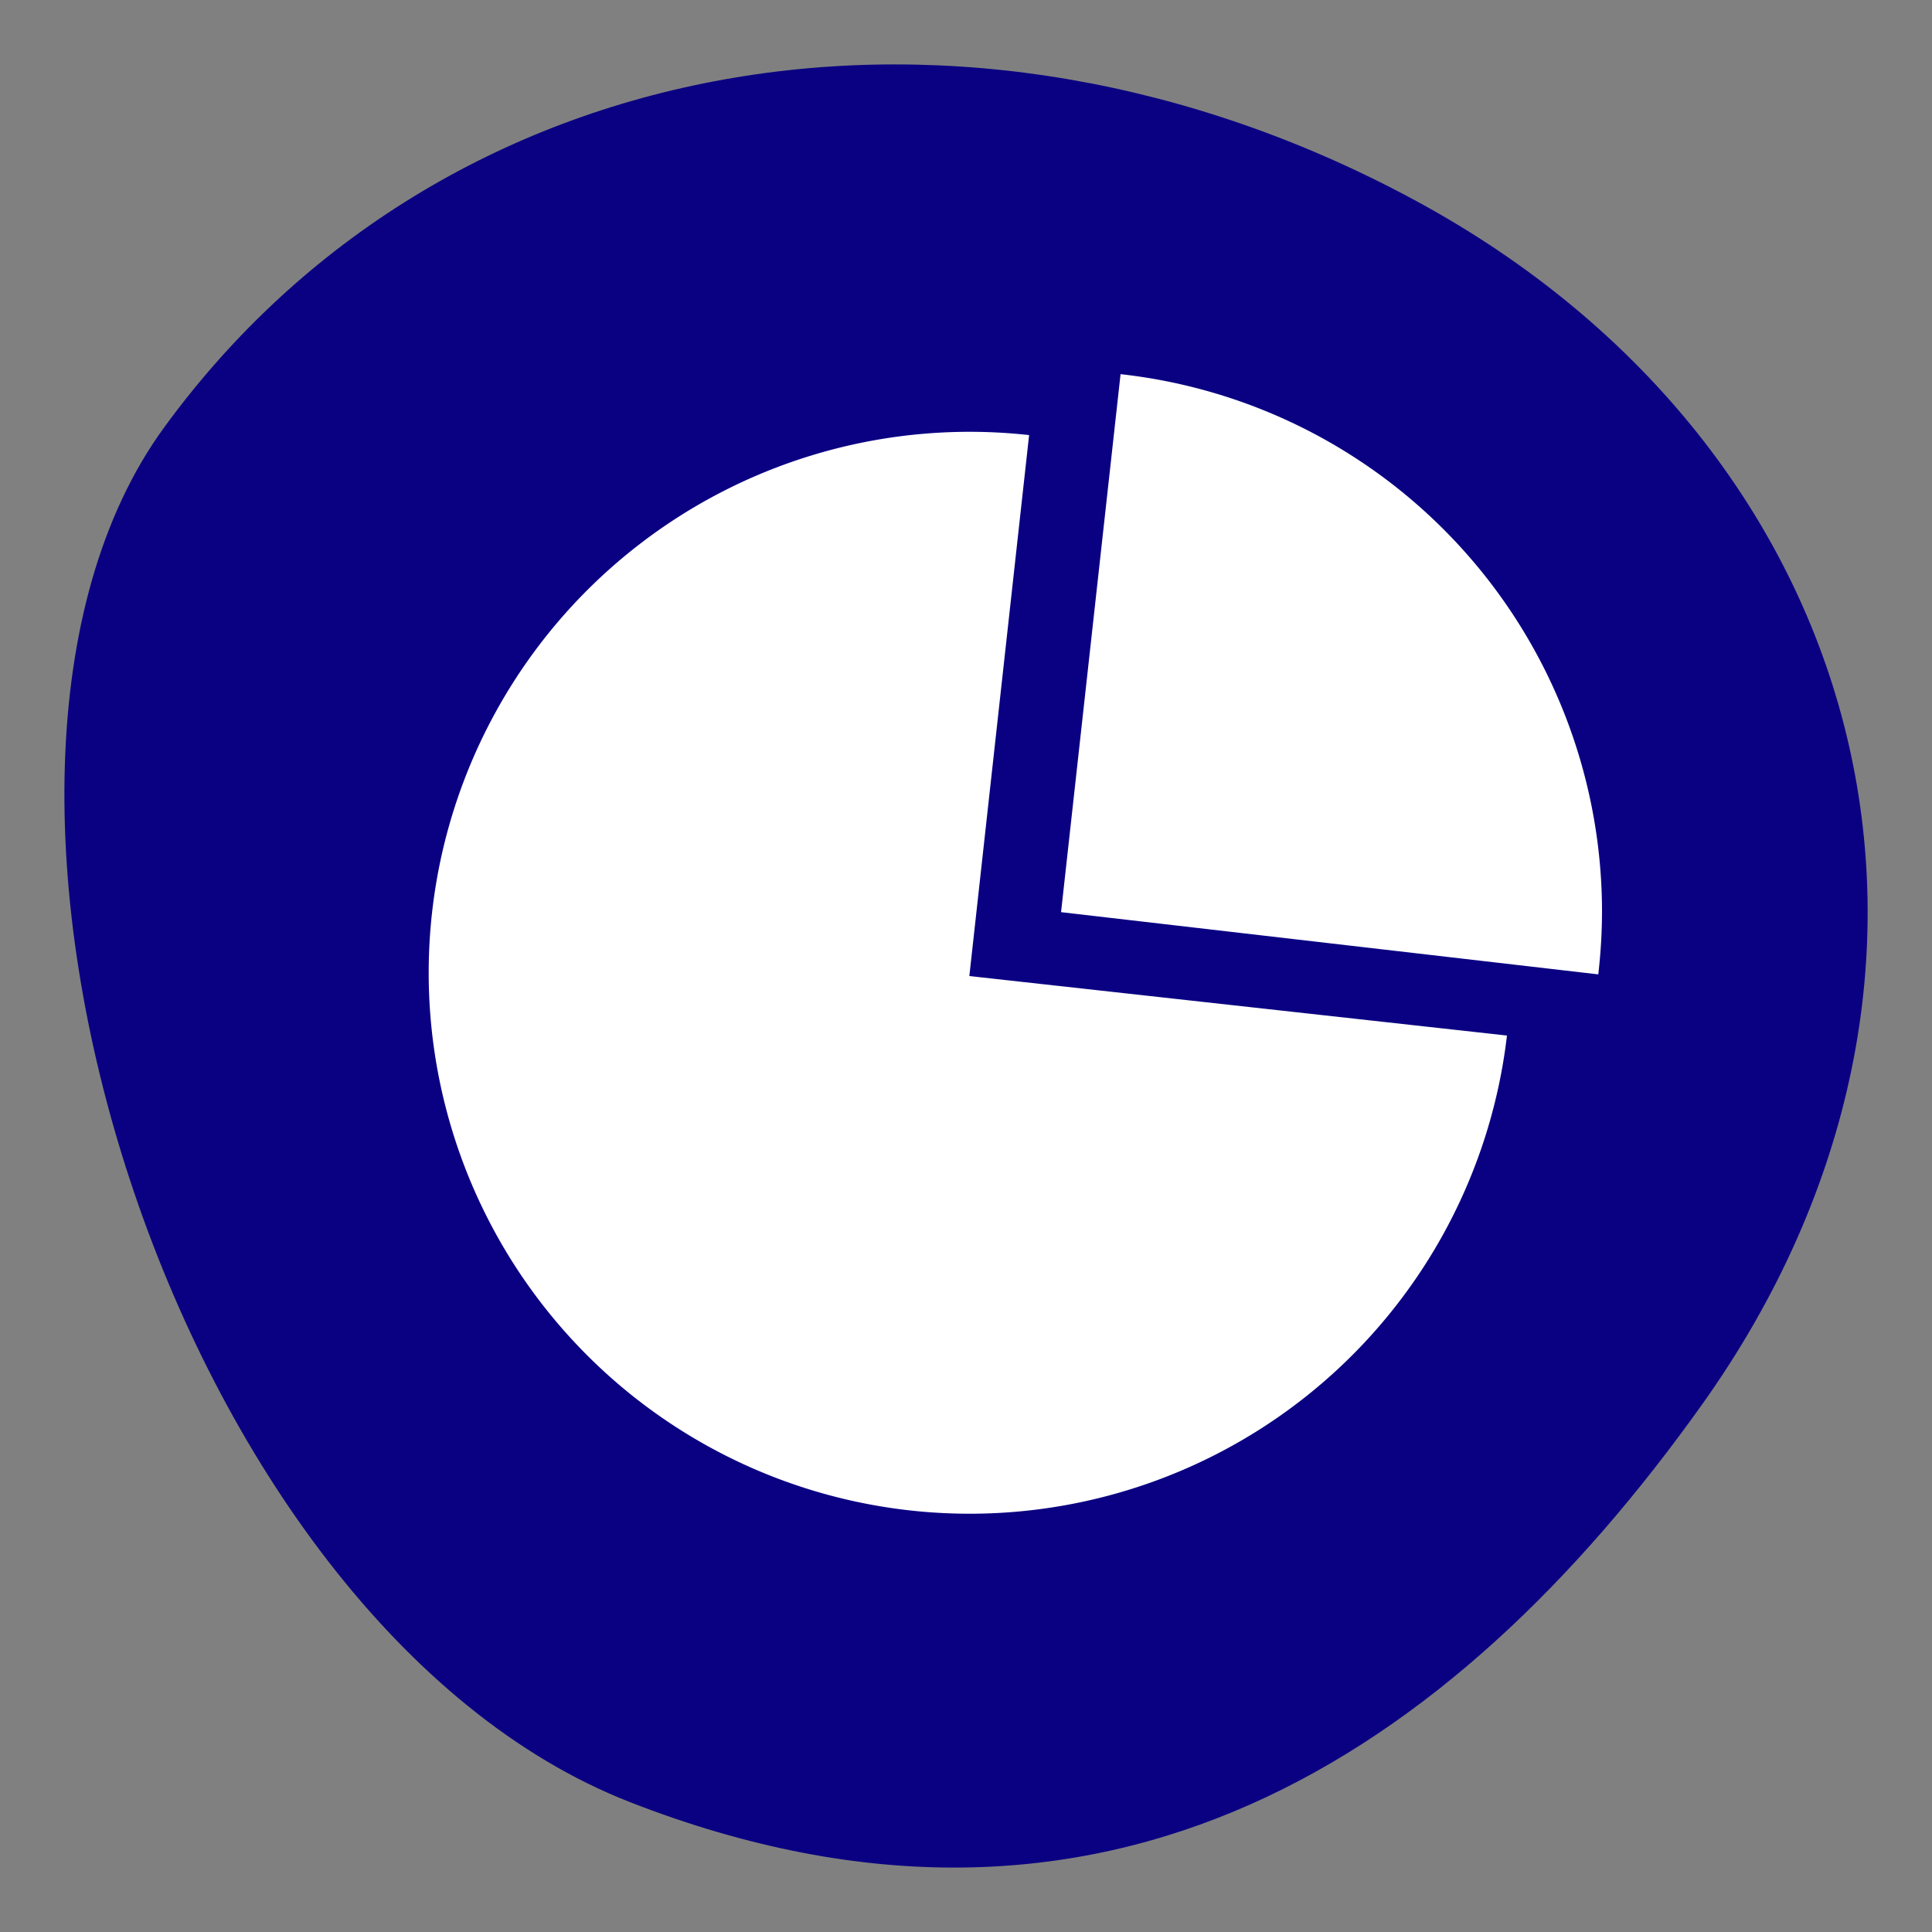
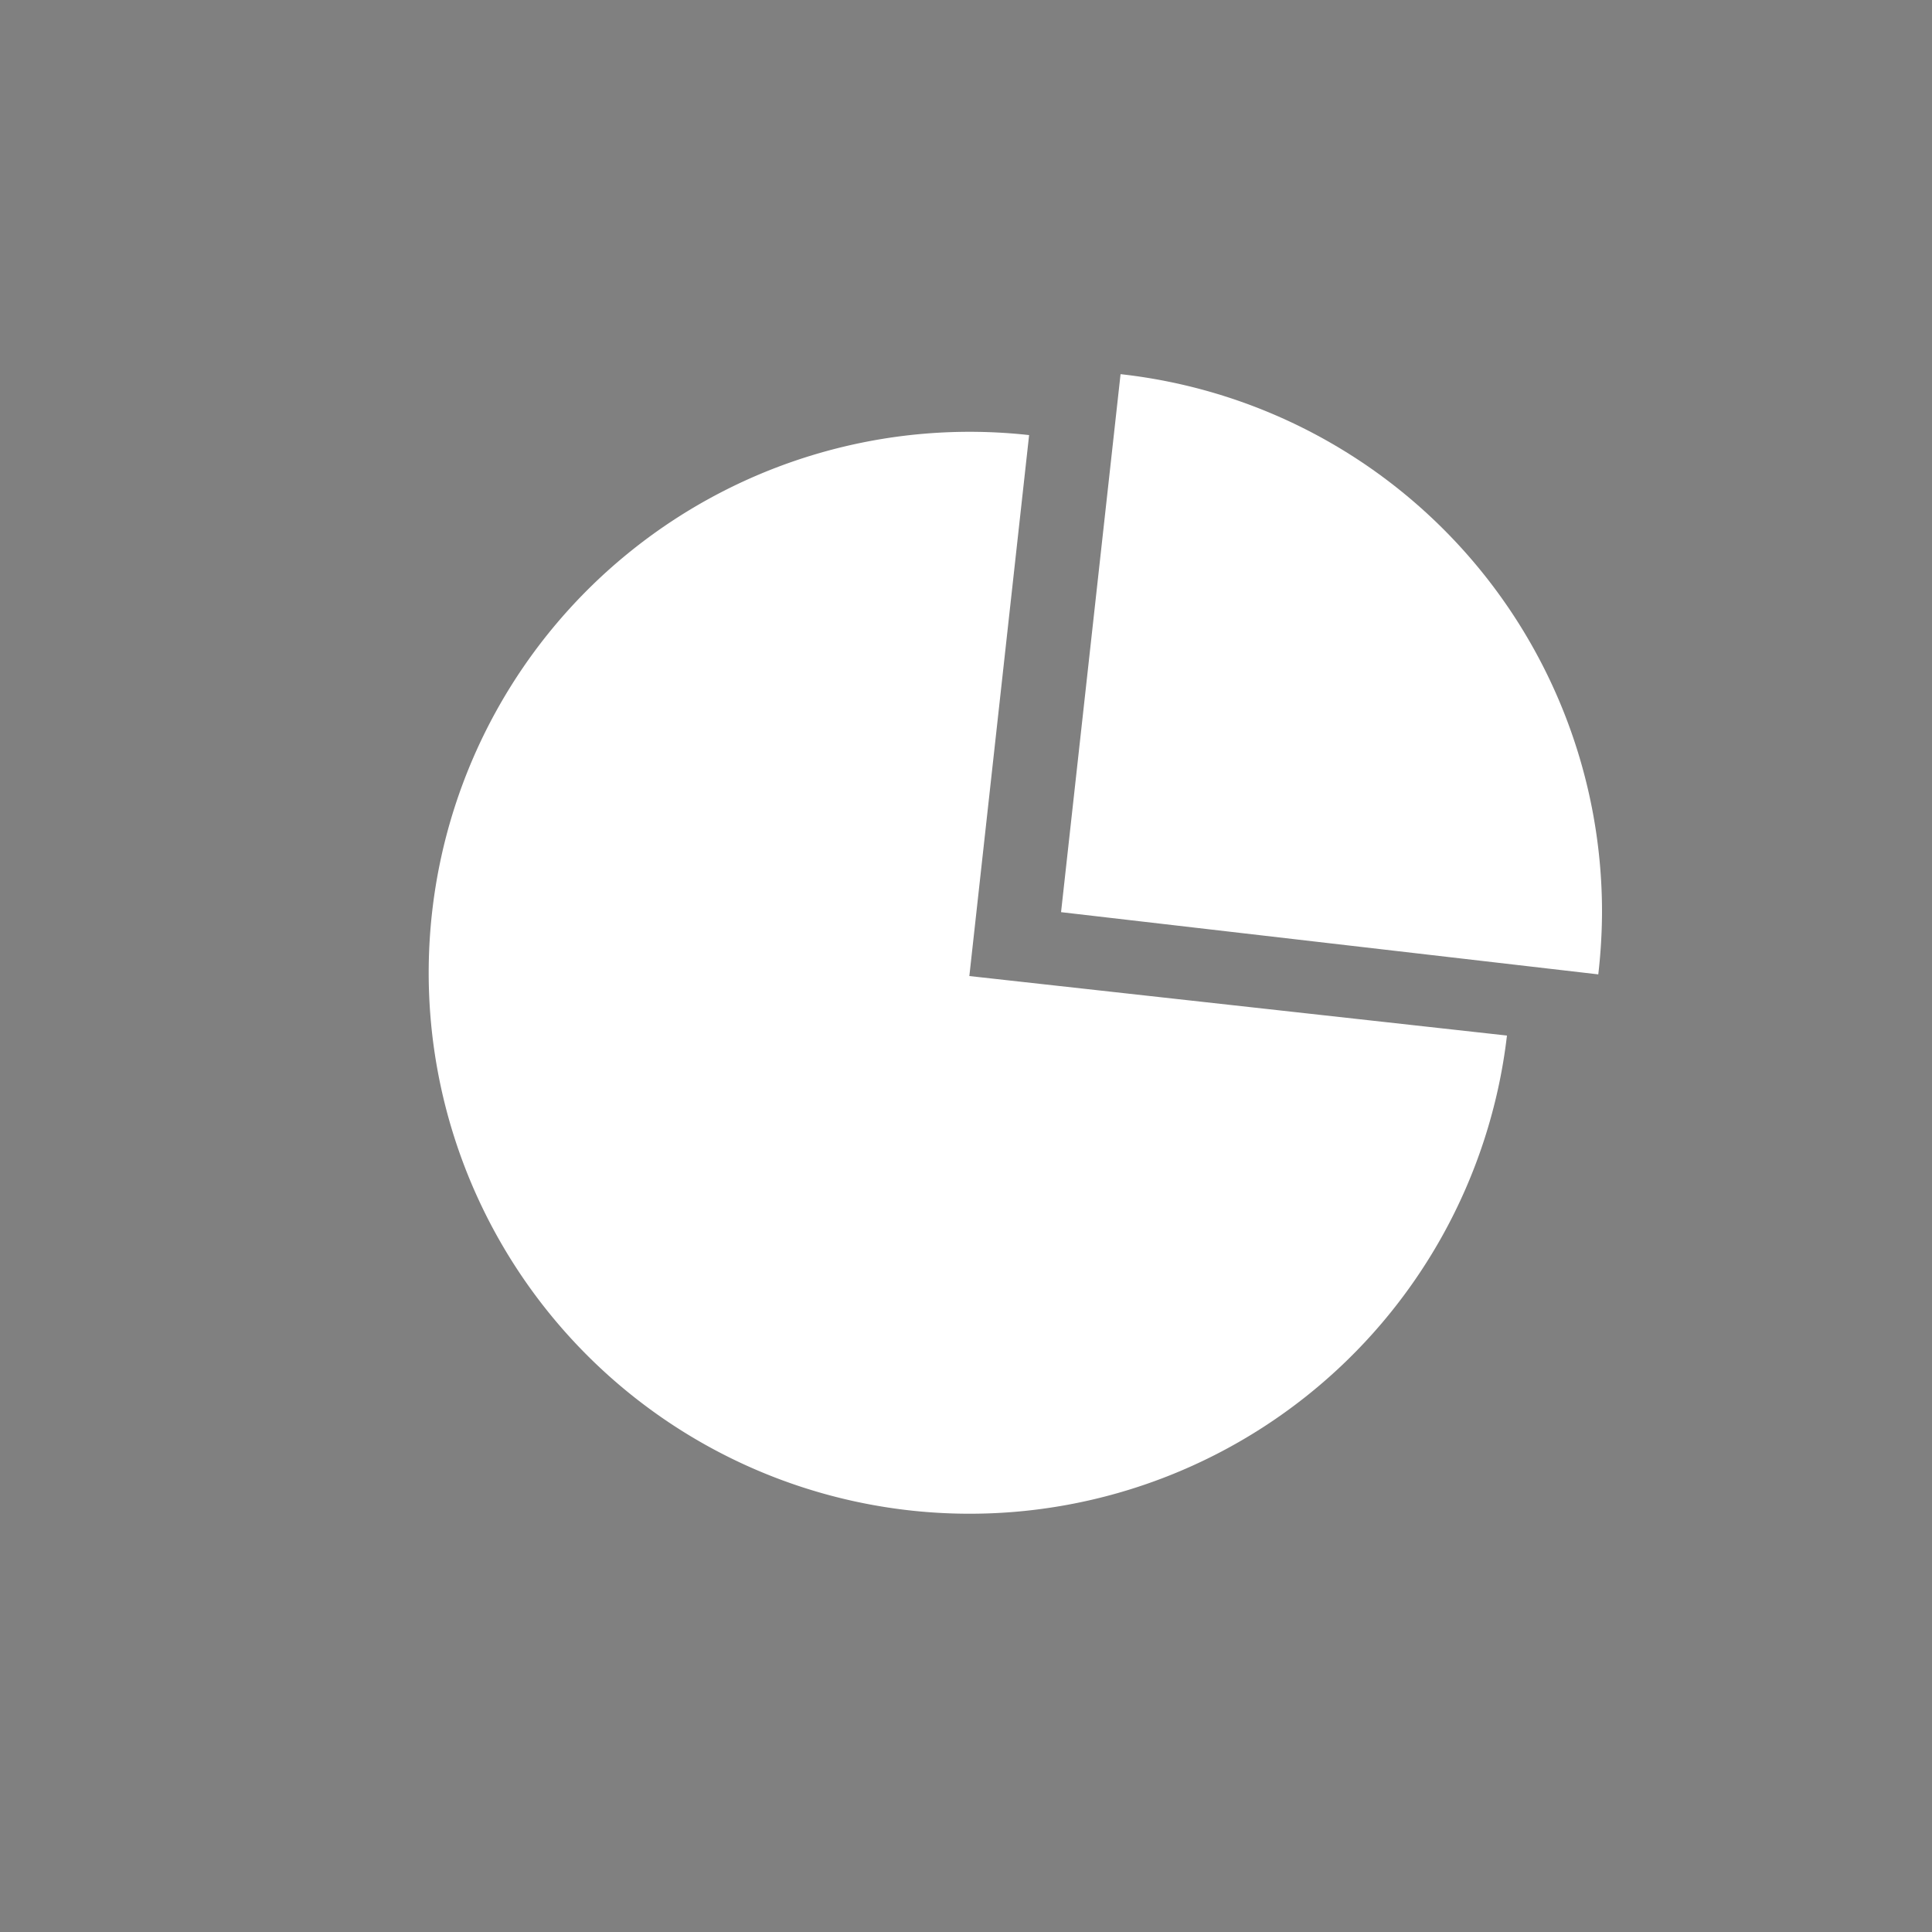
<svg xmlns="http://www.w3.org/2000/svg" width="150" height="150" viewBox="0 0 150 150">
  <rect x="0" y="0" width="150" height="150" fill="#808080" stroke="none" />
  <g>
-     <path d="M110,15.63C74.89-3.43,34.29,3.57,12.72,33.22c-19.77,27.17.64,92.83,36.2,106.7,36.8,14.36,63.79-3.56,83.26-30.92C156,75.52,145.52,34.91,110,15.63Z" fill="#0a0082" />
    <path d="M75.26,75.78l4.64-42A42,42,0,1,0,117,80.4Z" fill="#fff" />
-     <path d="M87,29.05h0L82.38,70.82l41.71,4.83h0a42.93,42.93,0,0,0,.29-4.84A42,42,0,0,0,87,29.05Z" fill="#fff" />
+     <path d="M87,29.05h0L82.38,70.82l41.71,4.83h0a42.93,42.93,0,0,0,.29-4.84A42,42,0,0,0,87,29.05" fill="#fff" />
  </g>
</svg>